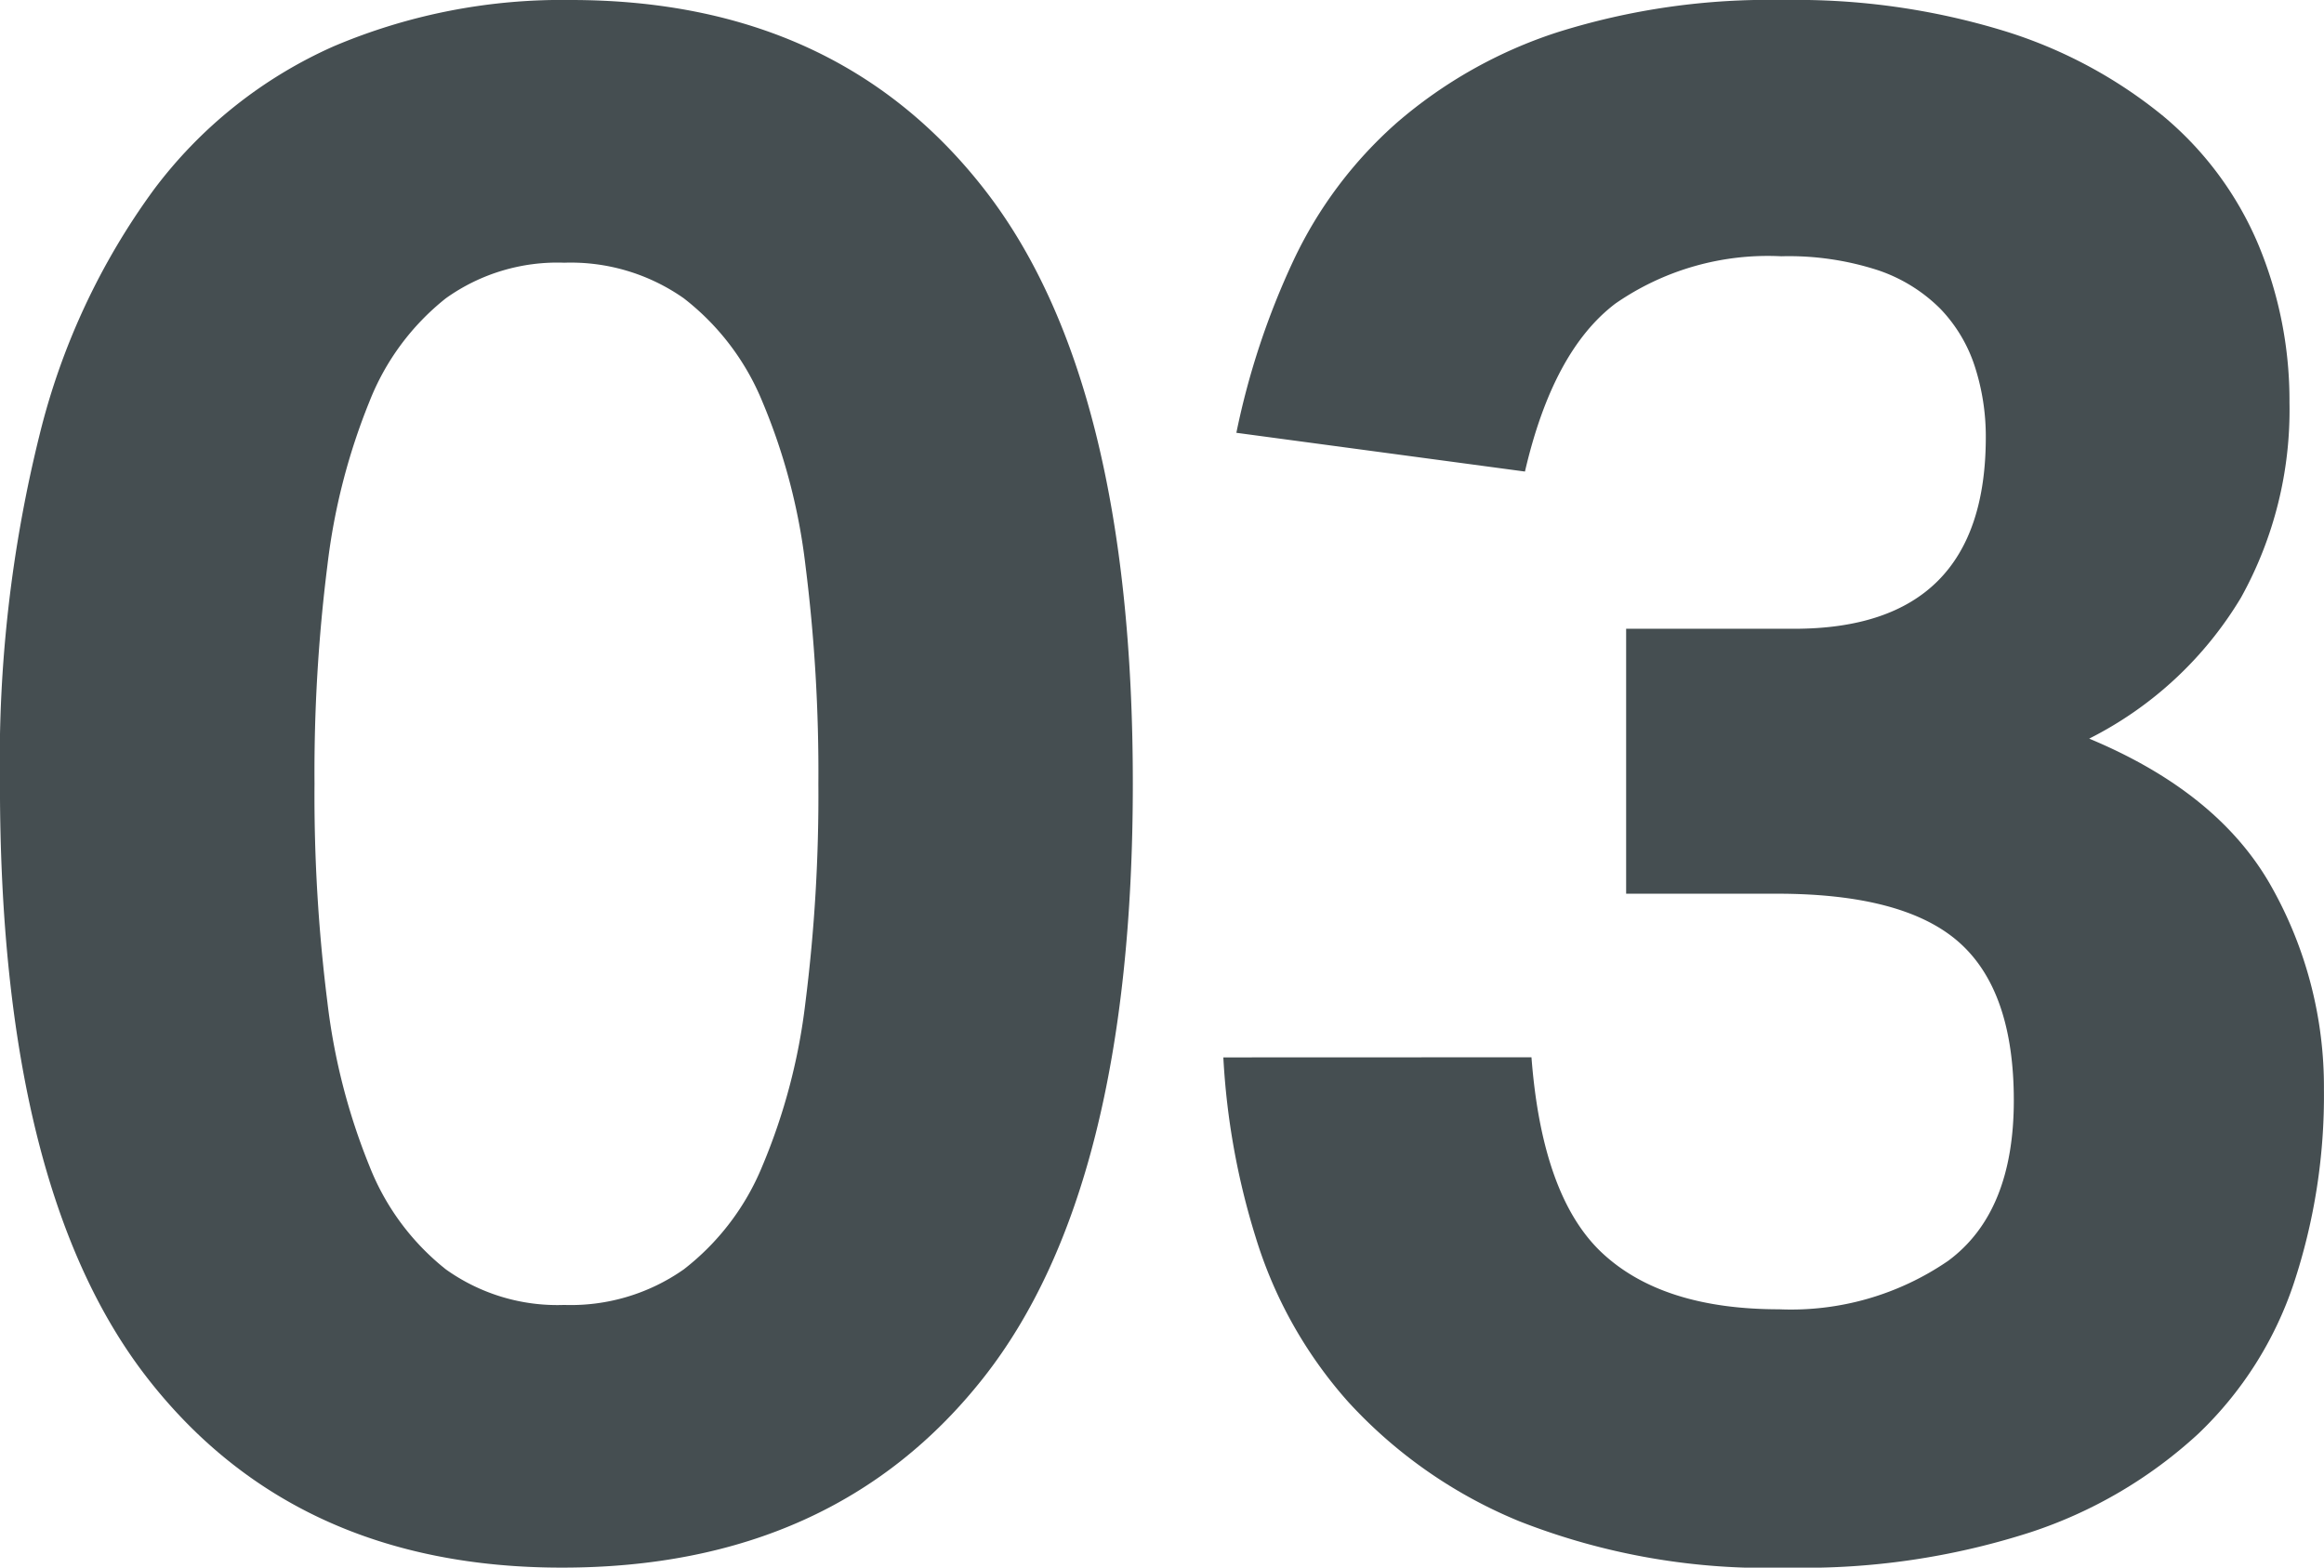
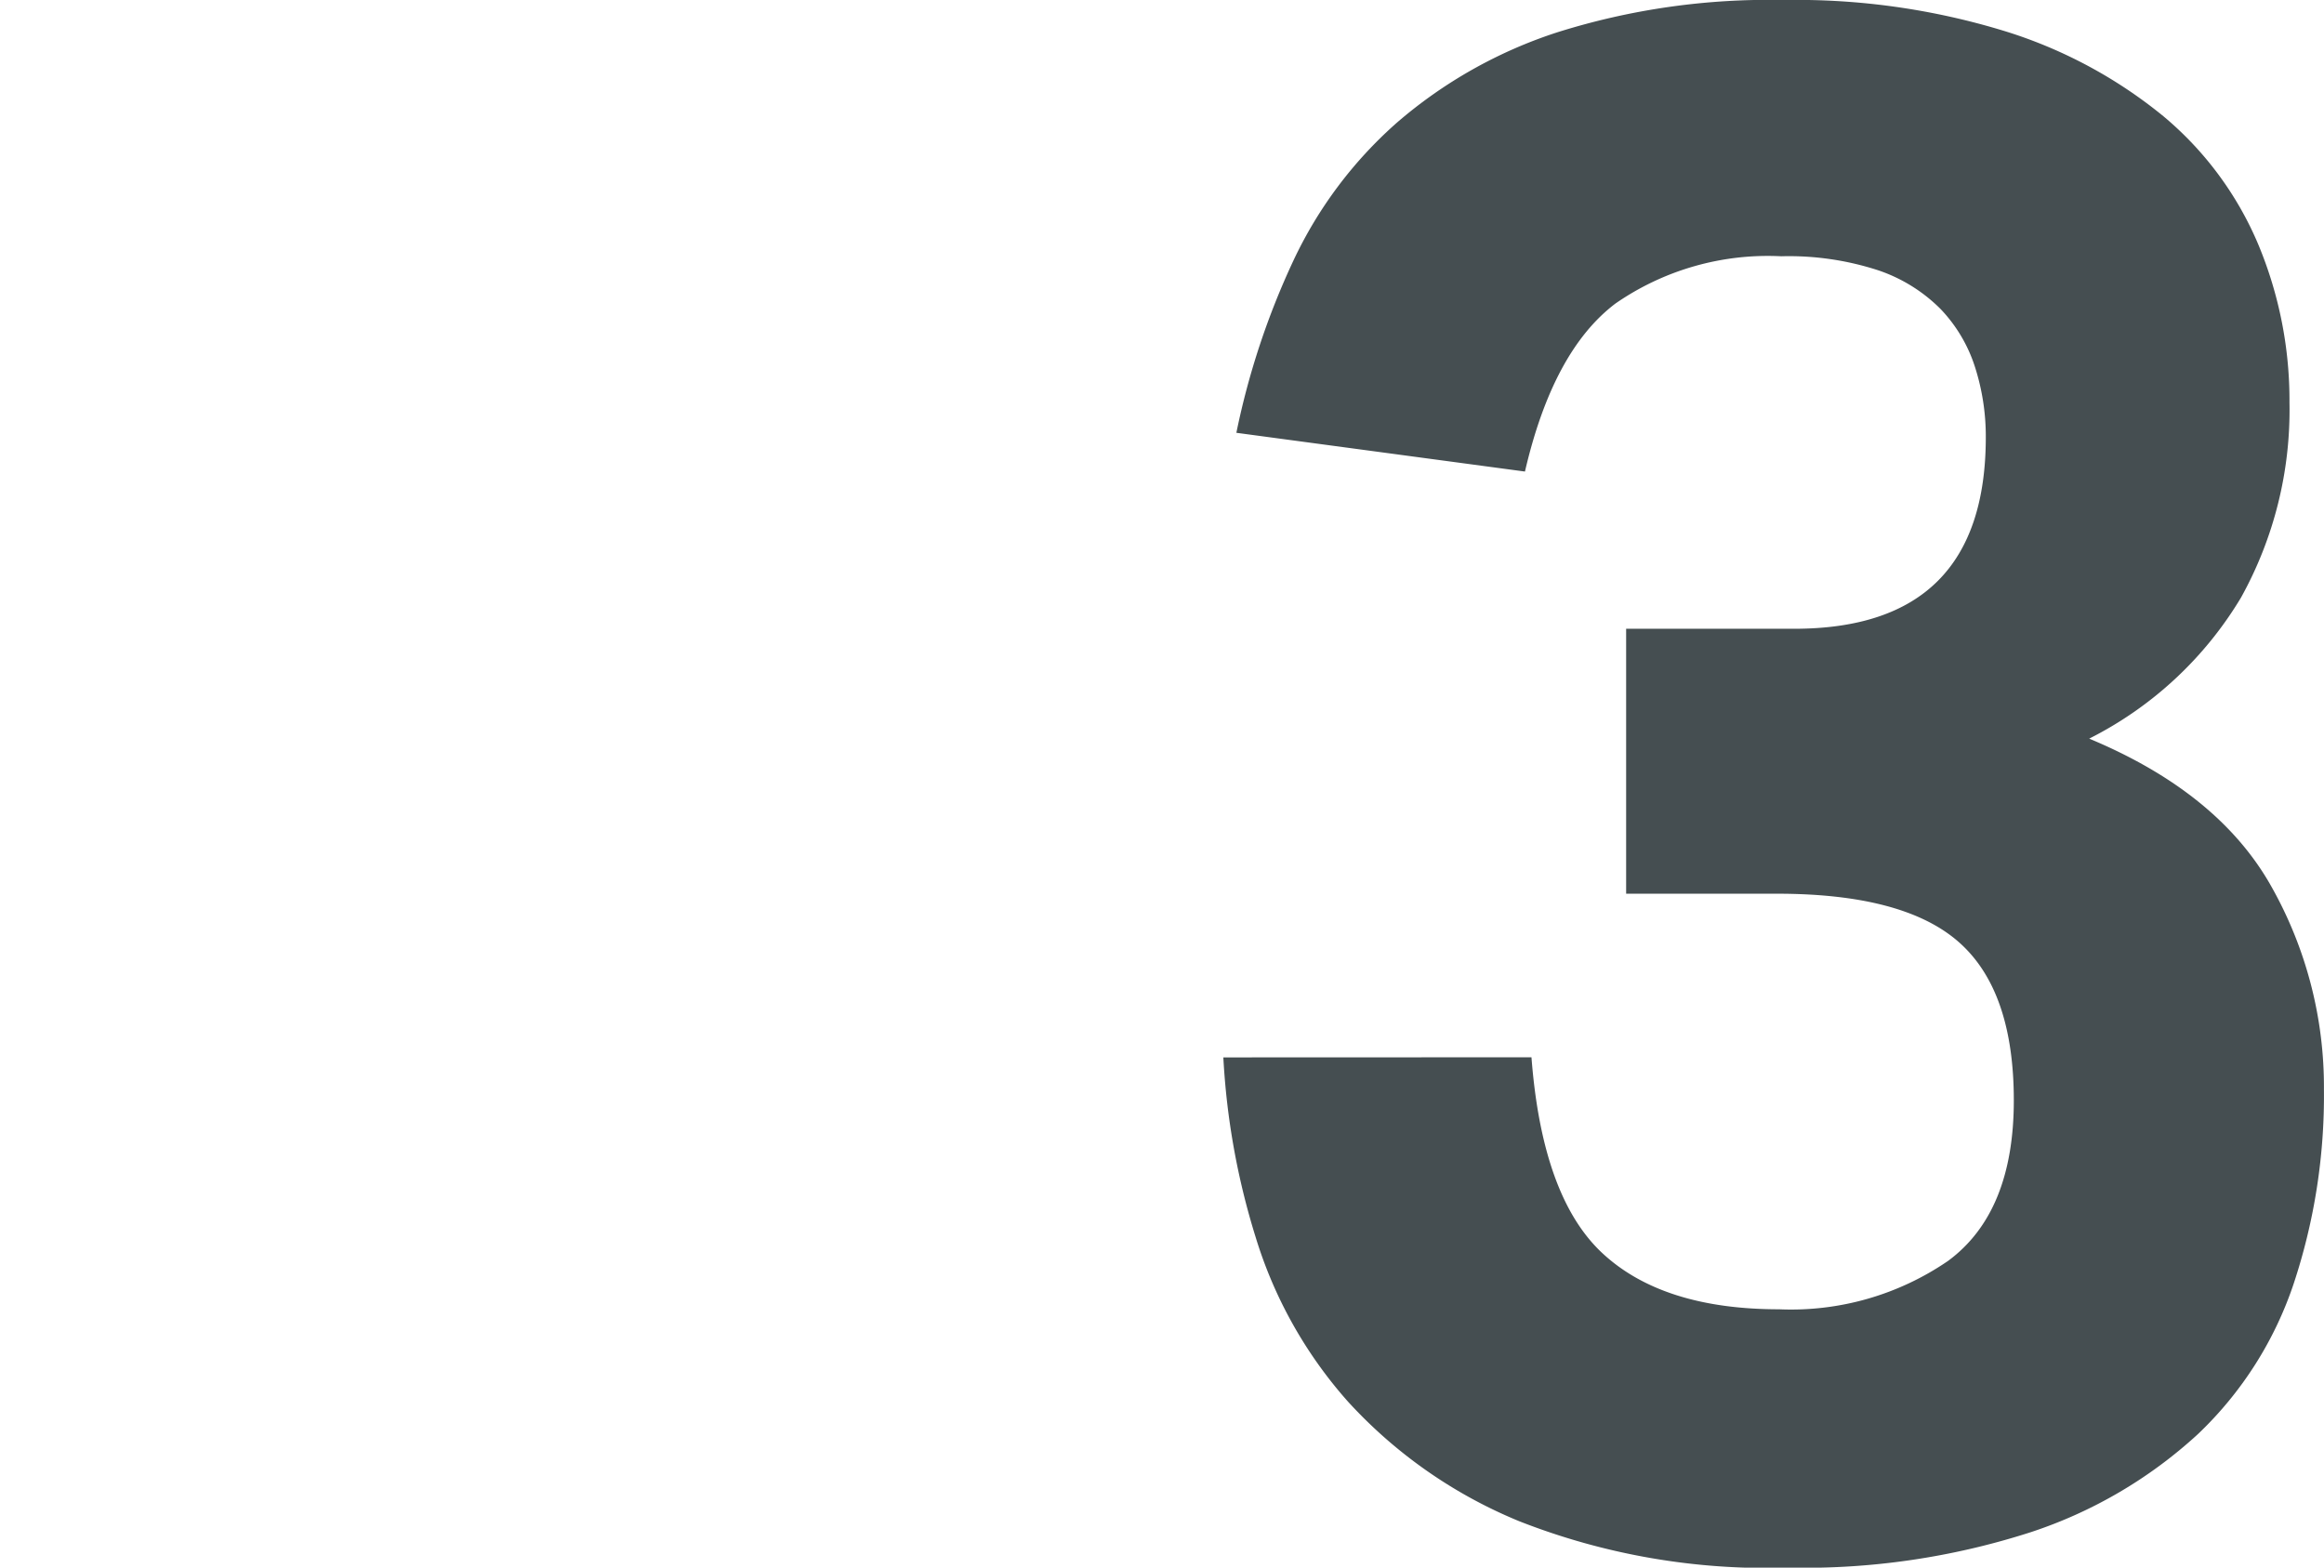
<svg xmlns="http://www.w3.org/2000/svg" width="103.132" height="69.577" viewBox="0 0 103.132 69.577">
  <g id="_03" data-name="03" transform="translate(0)" style="isolation: isolate">
-     <path id="パス_144" data-name="パス 144" d="M517.945,119.629q-11.85,0-18.4-8.41T493,84.84a60.007,60.007,0,0,1,1.768-15.53,30.884,30.884,0,0,1,5.066-10.848,20.193,20.193,0,0,1,7.979-6.356,25.921,25.921,0,0,1,10.514-2.054q11.85,0,18.4,8.458t6.546,26.33q0,17.97-6.641,26.379T517.945,119.629Zm.1-11.659a8.724,8.724,0,0,0,5.3-1.578,11.131,11.131,0,0,0,3.488-4.588,26.7,26.7,0,0,0,1.912-7.263,73.224,73.224,0,0,0,.574-9.7,73.22,73.22,0,0,0-.574-9.7,26.729,26.729,0,0,0-1.912-7.264,11.134,11.134,0,0,0-3.488-4.587,8.724,8.724,0,0,0-5.3-1.578,8.51,8.51,0,0,0-5.256,1.578,10.955,10.955,0,0,0-3.393,4.587,28.051,28.051,0,0,0-1.864,7.264,73.386,73.386,0,0,0-.573,9.7,73.391,73.391,0,0,0,.573,9.7,28.025,28.025,0,0,0,1.864,7.263,10.952,10.952,0,0,0,3.393,4.588A8.51,8.51,0,0,0,518.041,107.97Z" transform="translate(-493.002 -50.052)" fill="#454e51" />
    <path id="パス_145" data-name="パス 145" d="M568.277,96.978q.476,6.214,3.153,8.7t7.837,2.485a12.315,12.315,0,0,0,7.5-2.15q2.914-2.151,2.915-7.12,0-4.874-2.438-7.025t-8.076-2.15h-6.69V77.959h7.455q8.505,0,8.506-8.506a10.1,10.1,0,0,0-.478-3.106,6.639,6.639,0,0,0-1.53-2.58,7.113,7.113,0,0,0-2.771-1.72,12.8,12.8,0,0,0-4.3-.621,11.872,11.872,0,0,0-7.359,2.1q-2.772,2.1-4.013,7.455l-12.807-1.72a34.161,34.161,0,0,1,2.533-7.646A18.823,18.823,0,0,1,562.3,55.5a20.623,20.623,0,0,1,7.12-4.013,31.2,31.2,0,0,1,10.035-1.434,31.522,31.522,0,0,1,9.844,1.386,20.835,20.835,0,0,1,7.025,3.775,15.006,15.006,0,0,1,4.206,5.686,17.987,17.987,0,0,1,1.385,7.026,17.16,17.16,0,0,1-2.151,8.649,16.516,16.516,0,0,1-6.737,6.26q5.733,2.39,8.075,6.547a18.109,18.109,0,0,1,2.342,9.031,26.5,26.5,0,0,1-1.338,8.6,16.38,16.38,0,0,1-4.254,6.69,20.351,20.351,0,0,1-7.406,4.349,32.758,32.758,0,0,1-10.8,1.577,29.983,29.983,0,0,1-11.9-2.055,21.176,21.176,0,0,1-7.6-5.3,19.582,19.582,0,0,1-4.109-7.311,32.591,32.591,0,0,1-1.434-7.98Z" transform="translate(-500.315 -50.052)" fill="#454e51" />
  </g>
</svg>